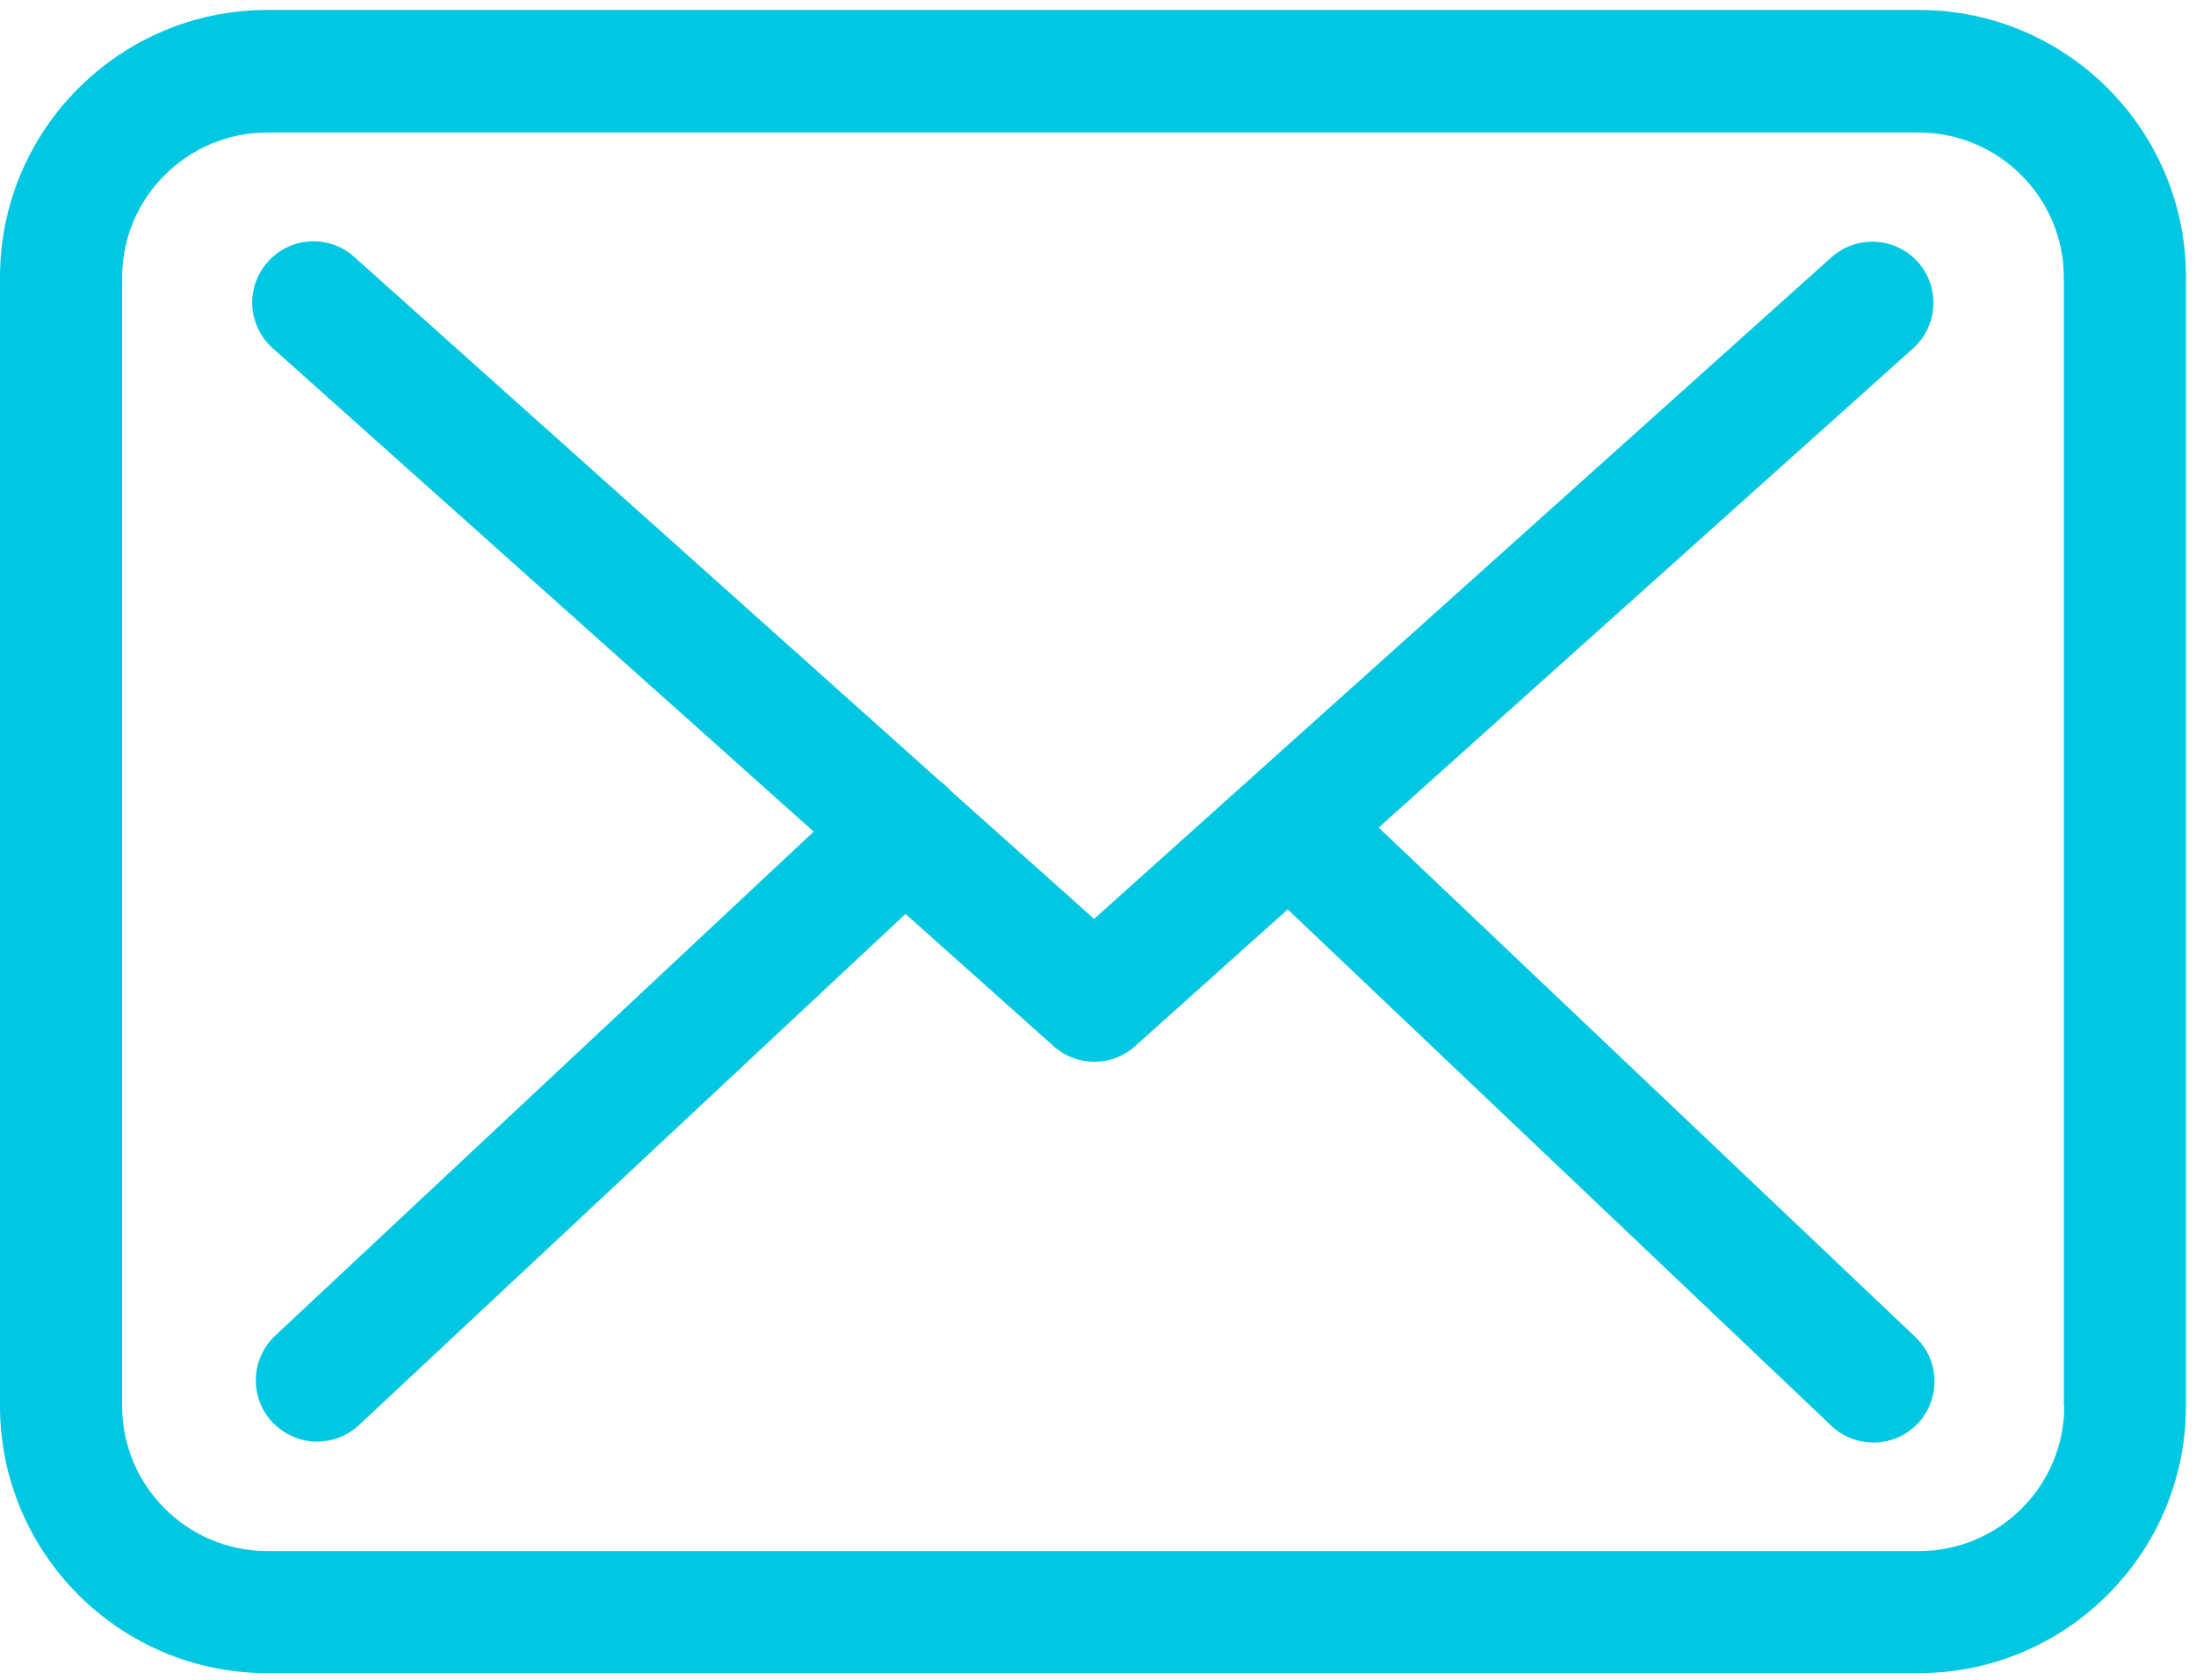
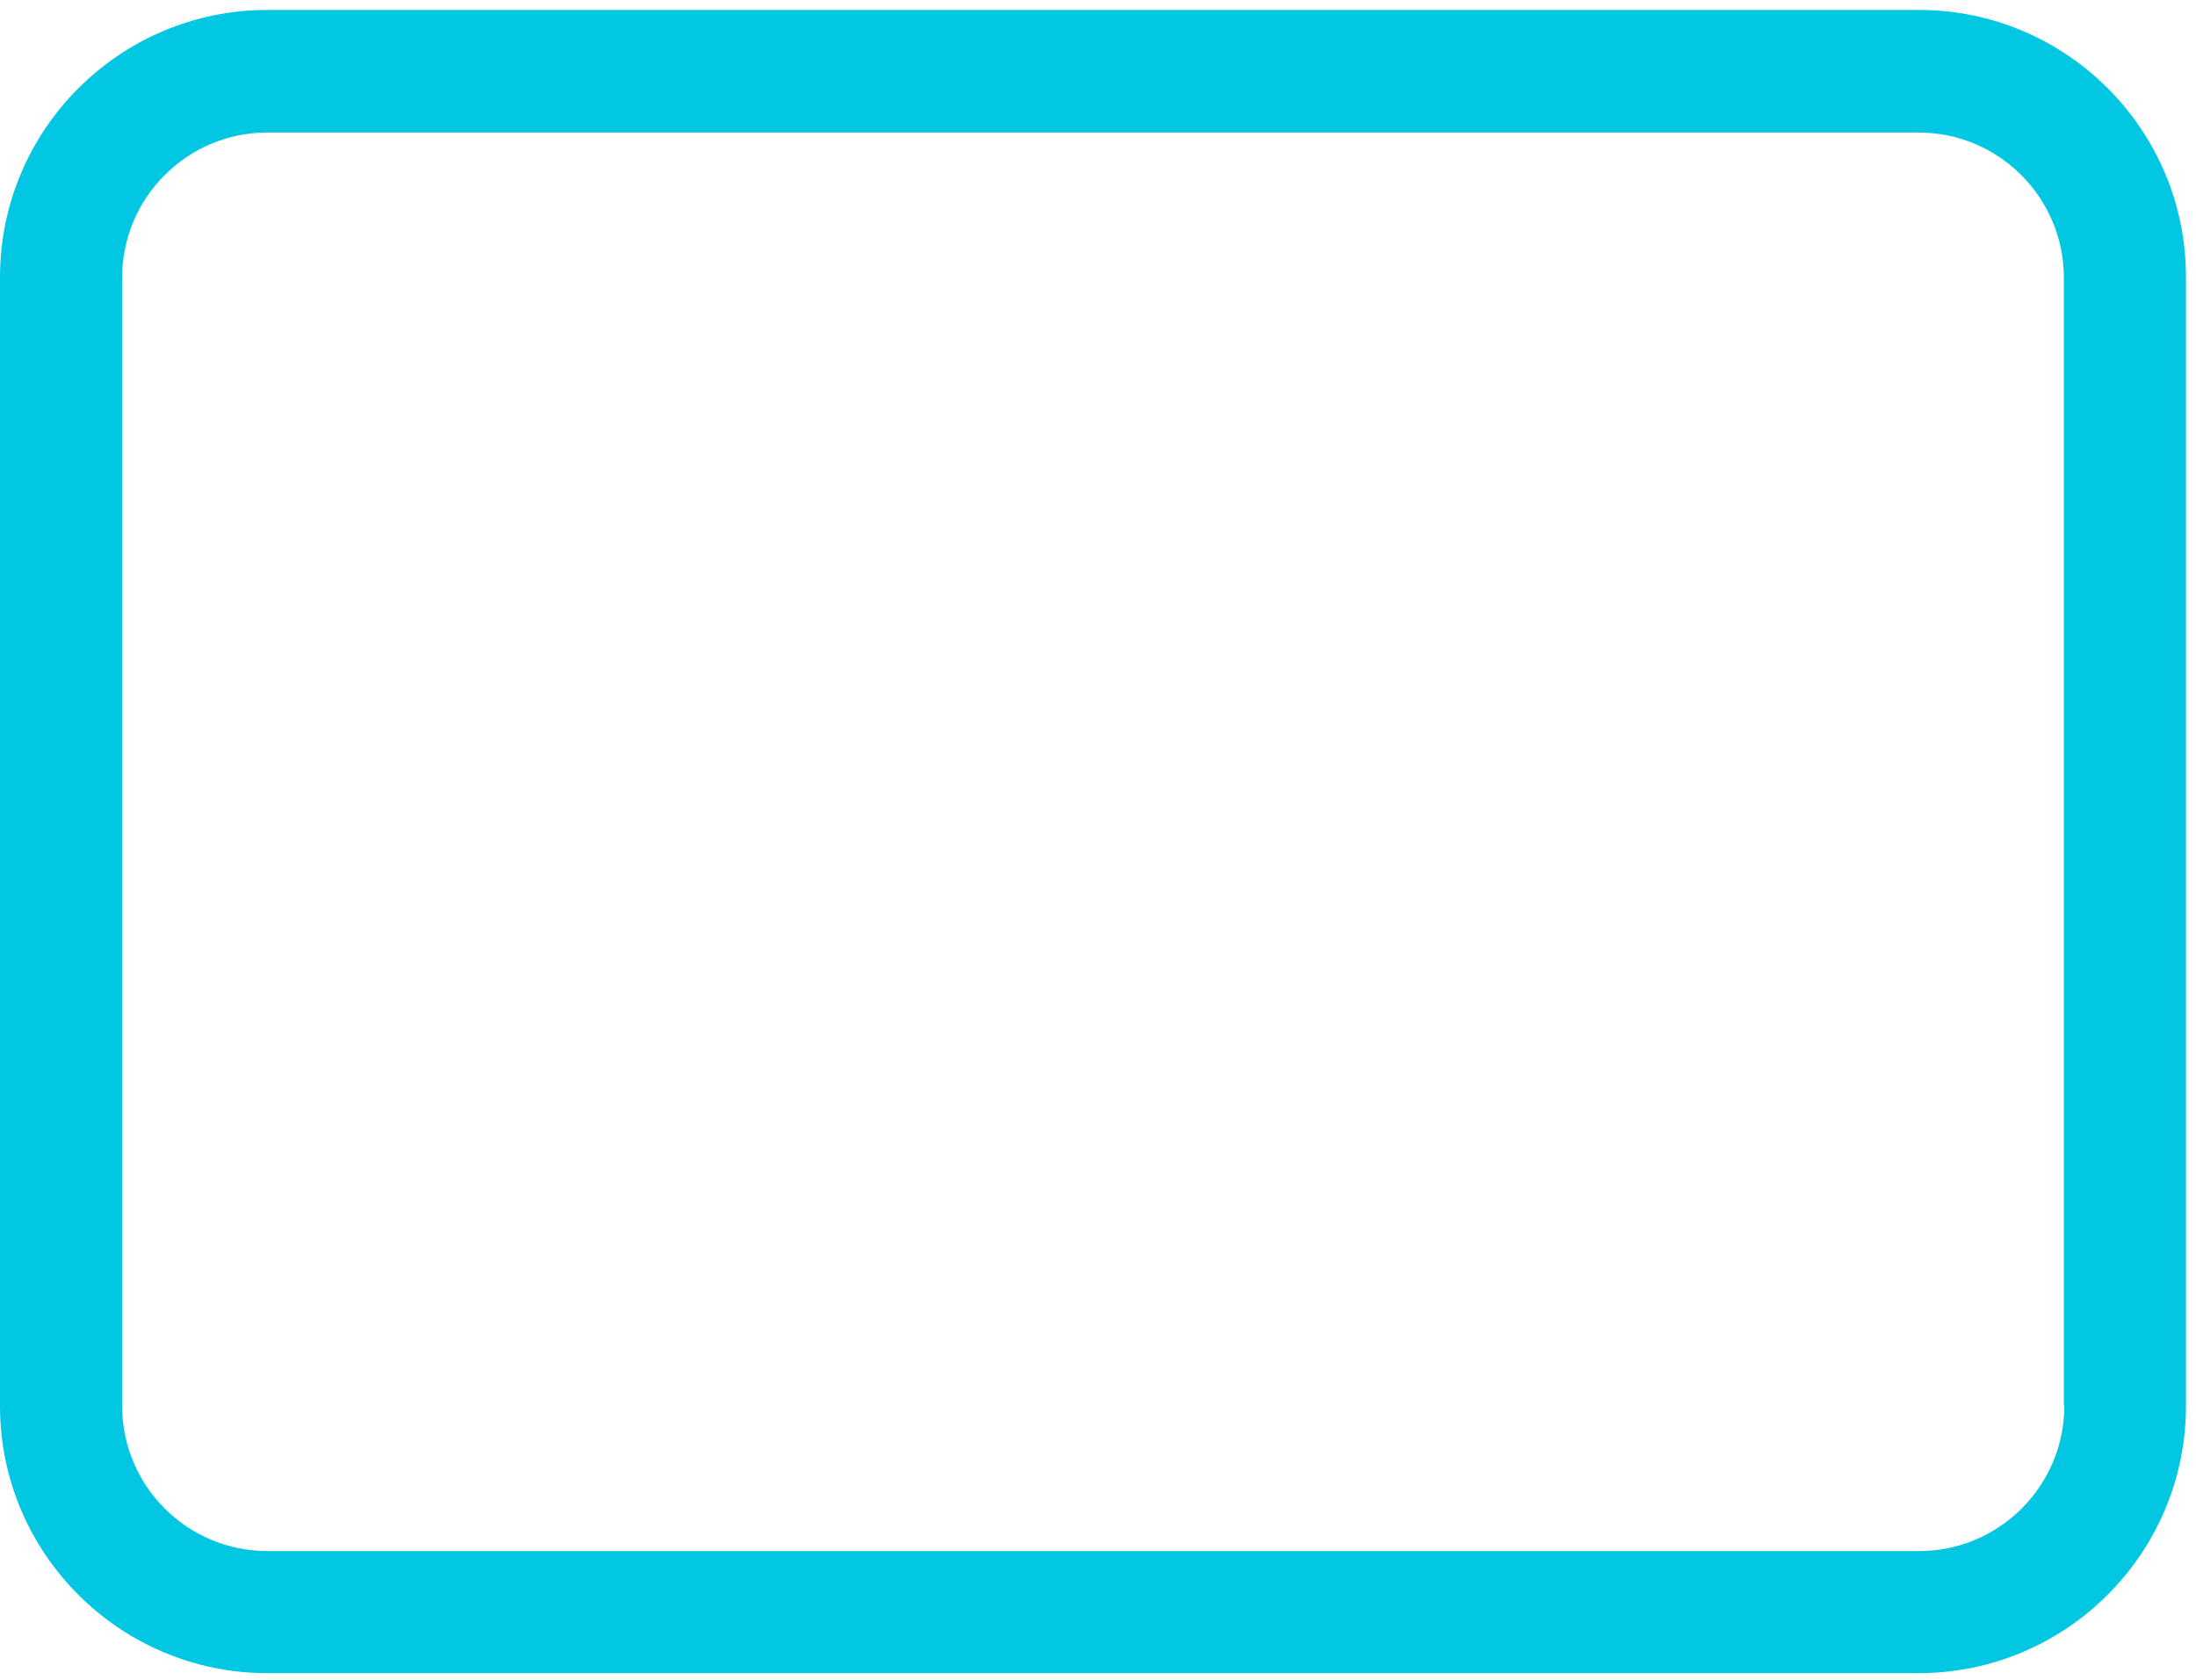
<svg xmlns="http://www.w3.org/2000/svg" width="179" height="137" viewBox="0 0 179 137" fill="none">
  <path d="M156.43 0.812H21.789C9.77 0.812 0 10.582 0 22.601V114.624C0 126.642 9.77 136.412 21.789 136.412H156.393C168.412 136.412 178.182 126.642 178.182 114.624V22.638C178.219 10.619 168.449 0.812 156.43 0.812ZM168.265 114.624C168.265 121.149 162.956 126.458 156.43 126.458H21.789C15.263 126.458 9.954 121.149 9.954 114.624V22.638C9.954 16.113 15.263 10.804 21.789 10.804H156.393C162.919 10.804 168.228 16.113 168.228 22.638V114.624H168.265Z" fill="#01C7E2" />
-   <path d="M112.375 67.47L155.953 28.39C157.981 26.547 158.165 23.413 156.322 21.349C154.478 19.321 151.344 19.136 149.28 20.98L89.185 74.918L77.461 64.447C77.424 64.41 77.388 64.373 77.388 64.336C77.129 64.078 76.871 63.857 76.576 63.636L28.869 20.943C26.805 19.099 23.671 19.284 21.828 21.349C19.984 23.413 20.169 26.547 22.233 28.39L66.327 67.802L22.418 108.91C20.427 110.79 20.316 113.924 22.196 115.951C23.192 116.984 24.519 117.537 25.846 117.537C27.063 117.537 28.28 117.094 29.238 116.209L73.811 74.512L85.904 85.314C86.863 86.162 88.042 86.568 89.222 86.568C90.402 86.568 91.618 86.125 92.54 85.277L104.965 74.143L149.28 116.246C150.238 117.168 151.492 117.61 152.709 117.61C154.036 117.61 155.326 117.094 156.322 116.062C158.202 114.071 158.128 110.9 156.137 109.02L112.375 67.47Z" fill="#01C7E2" />
</svg>